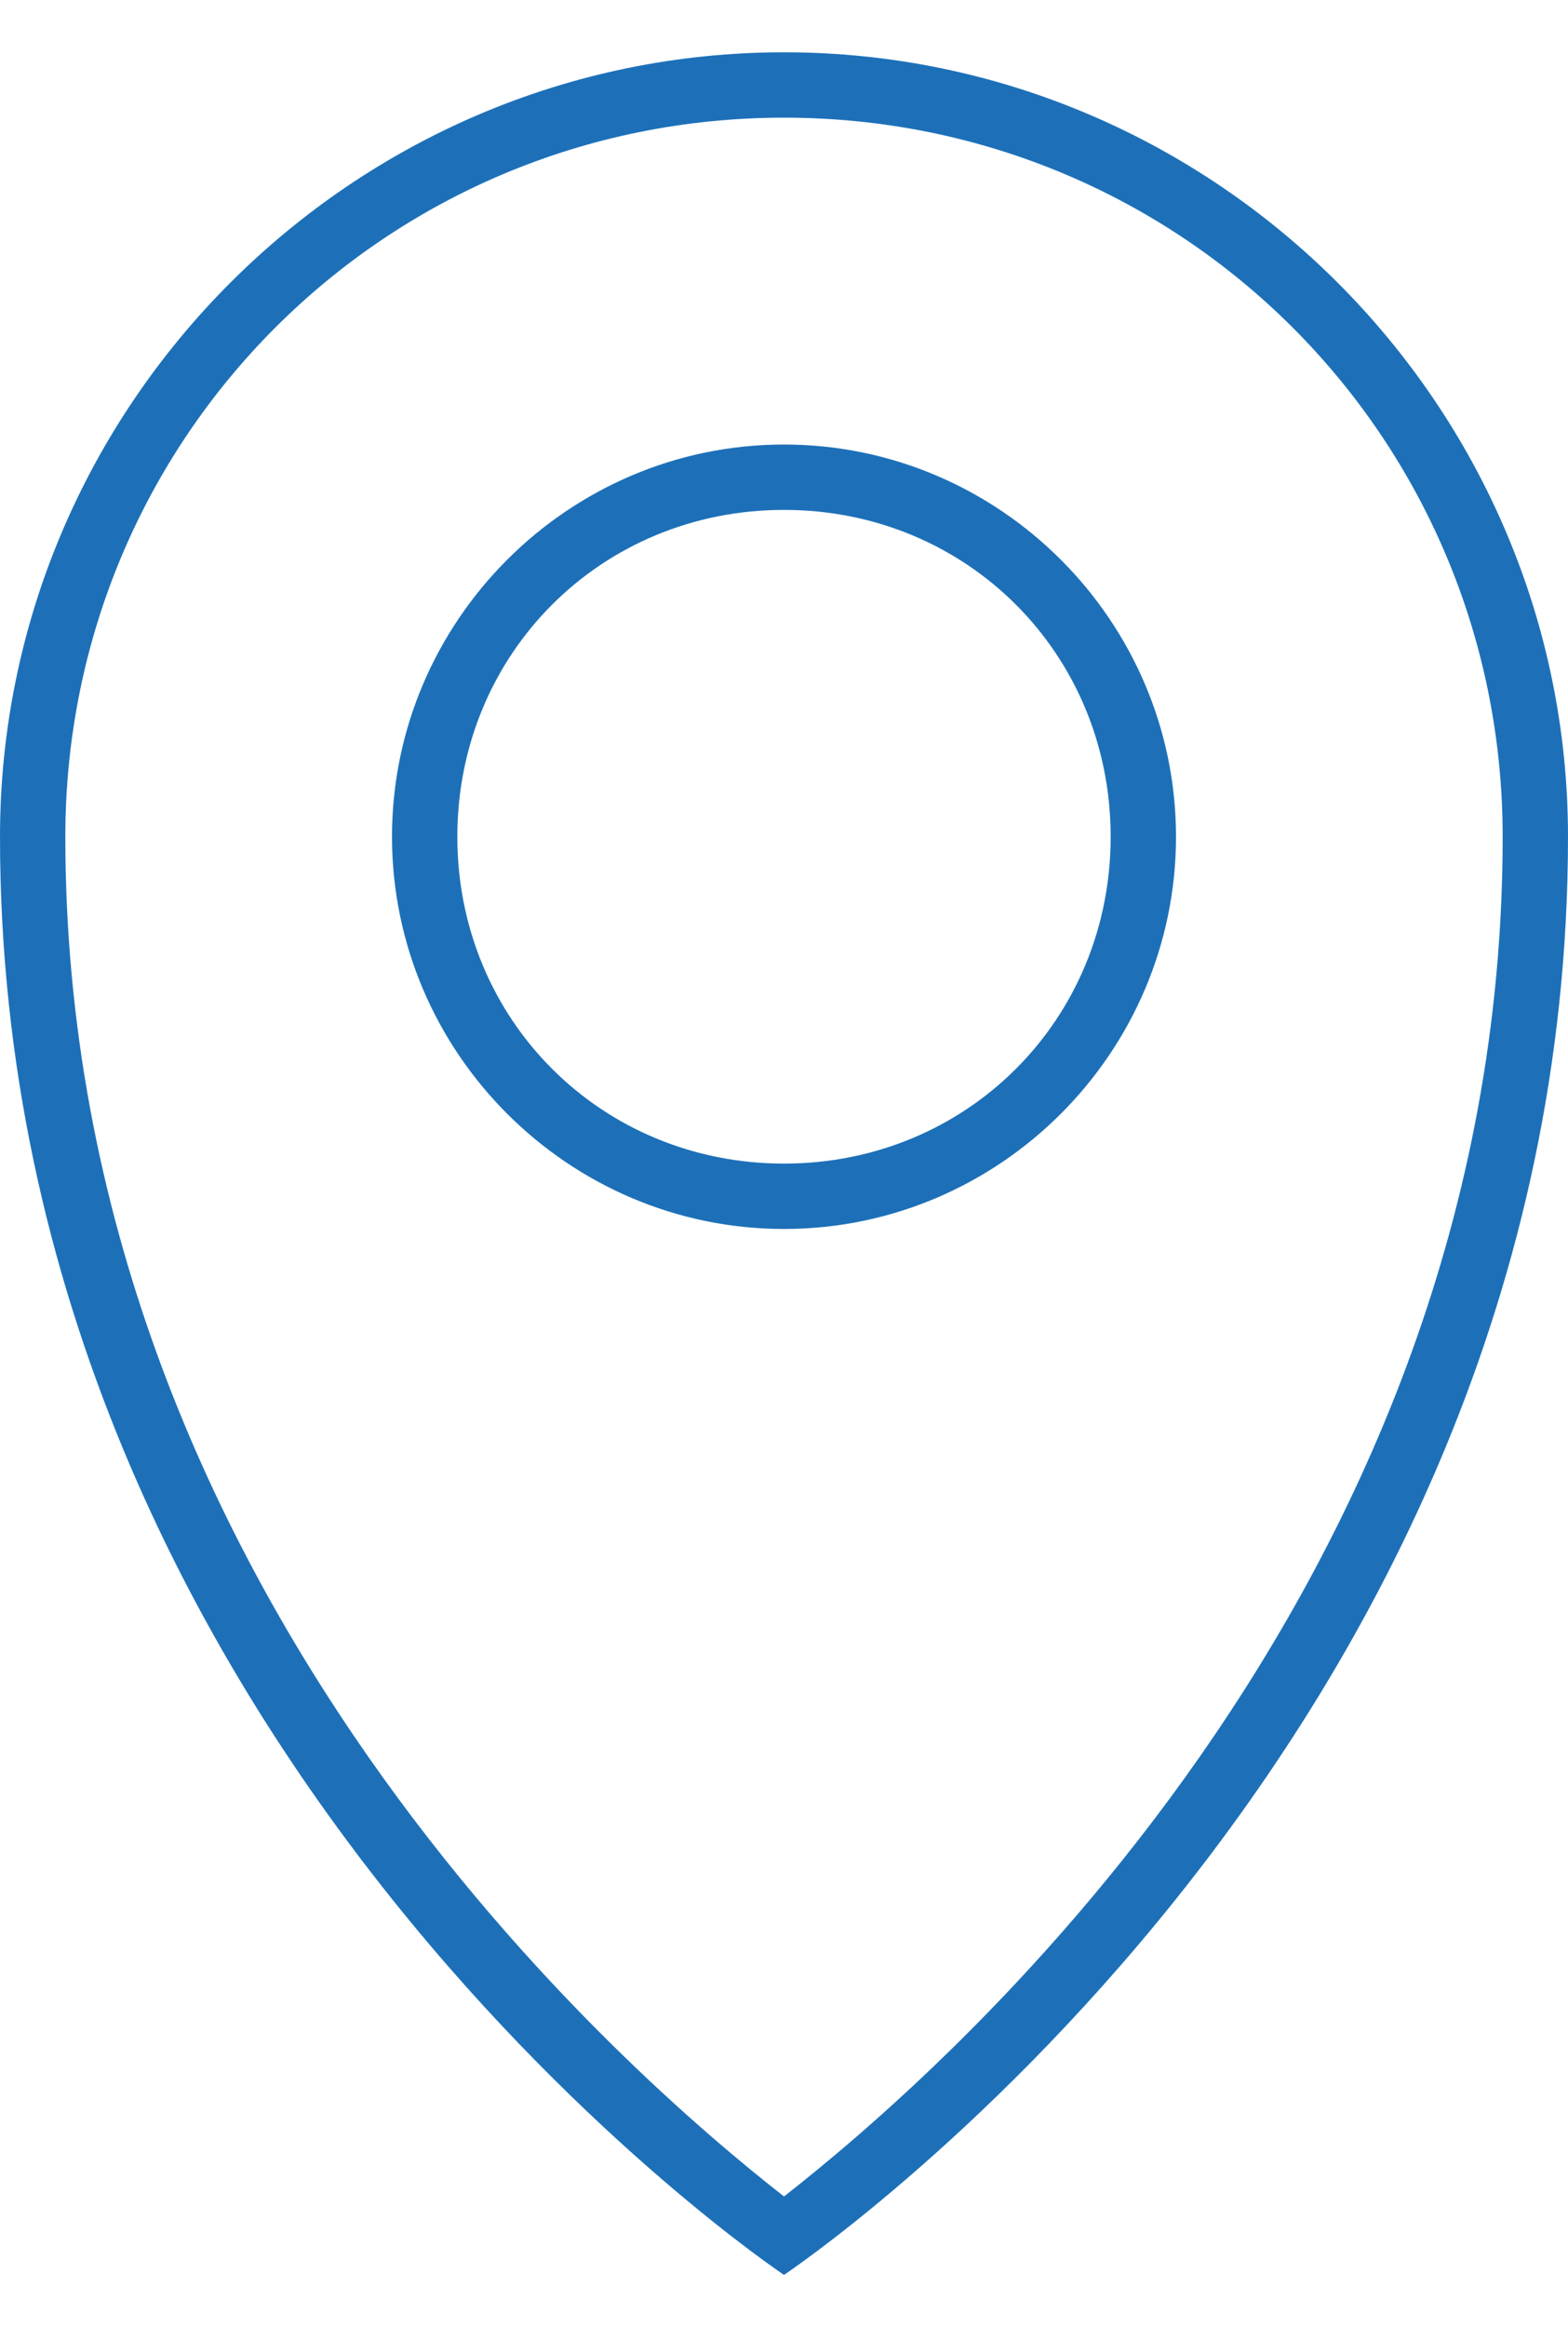
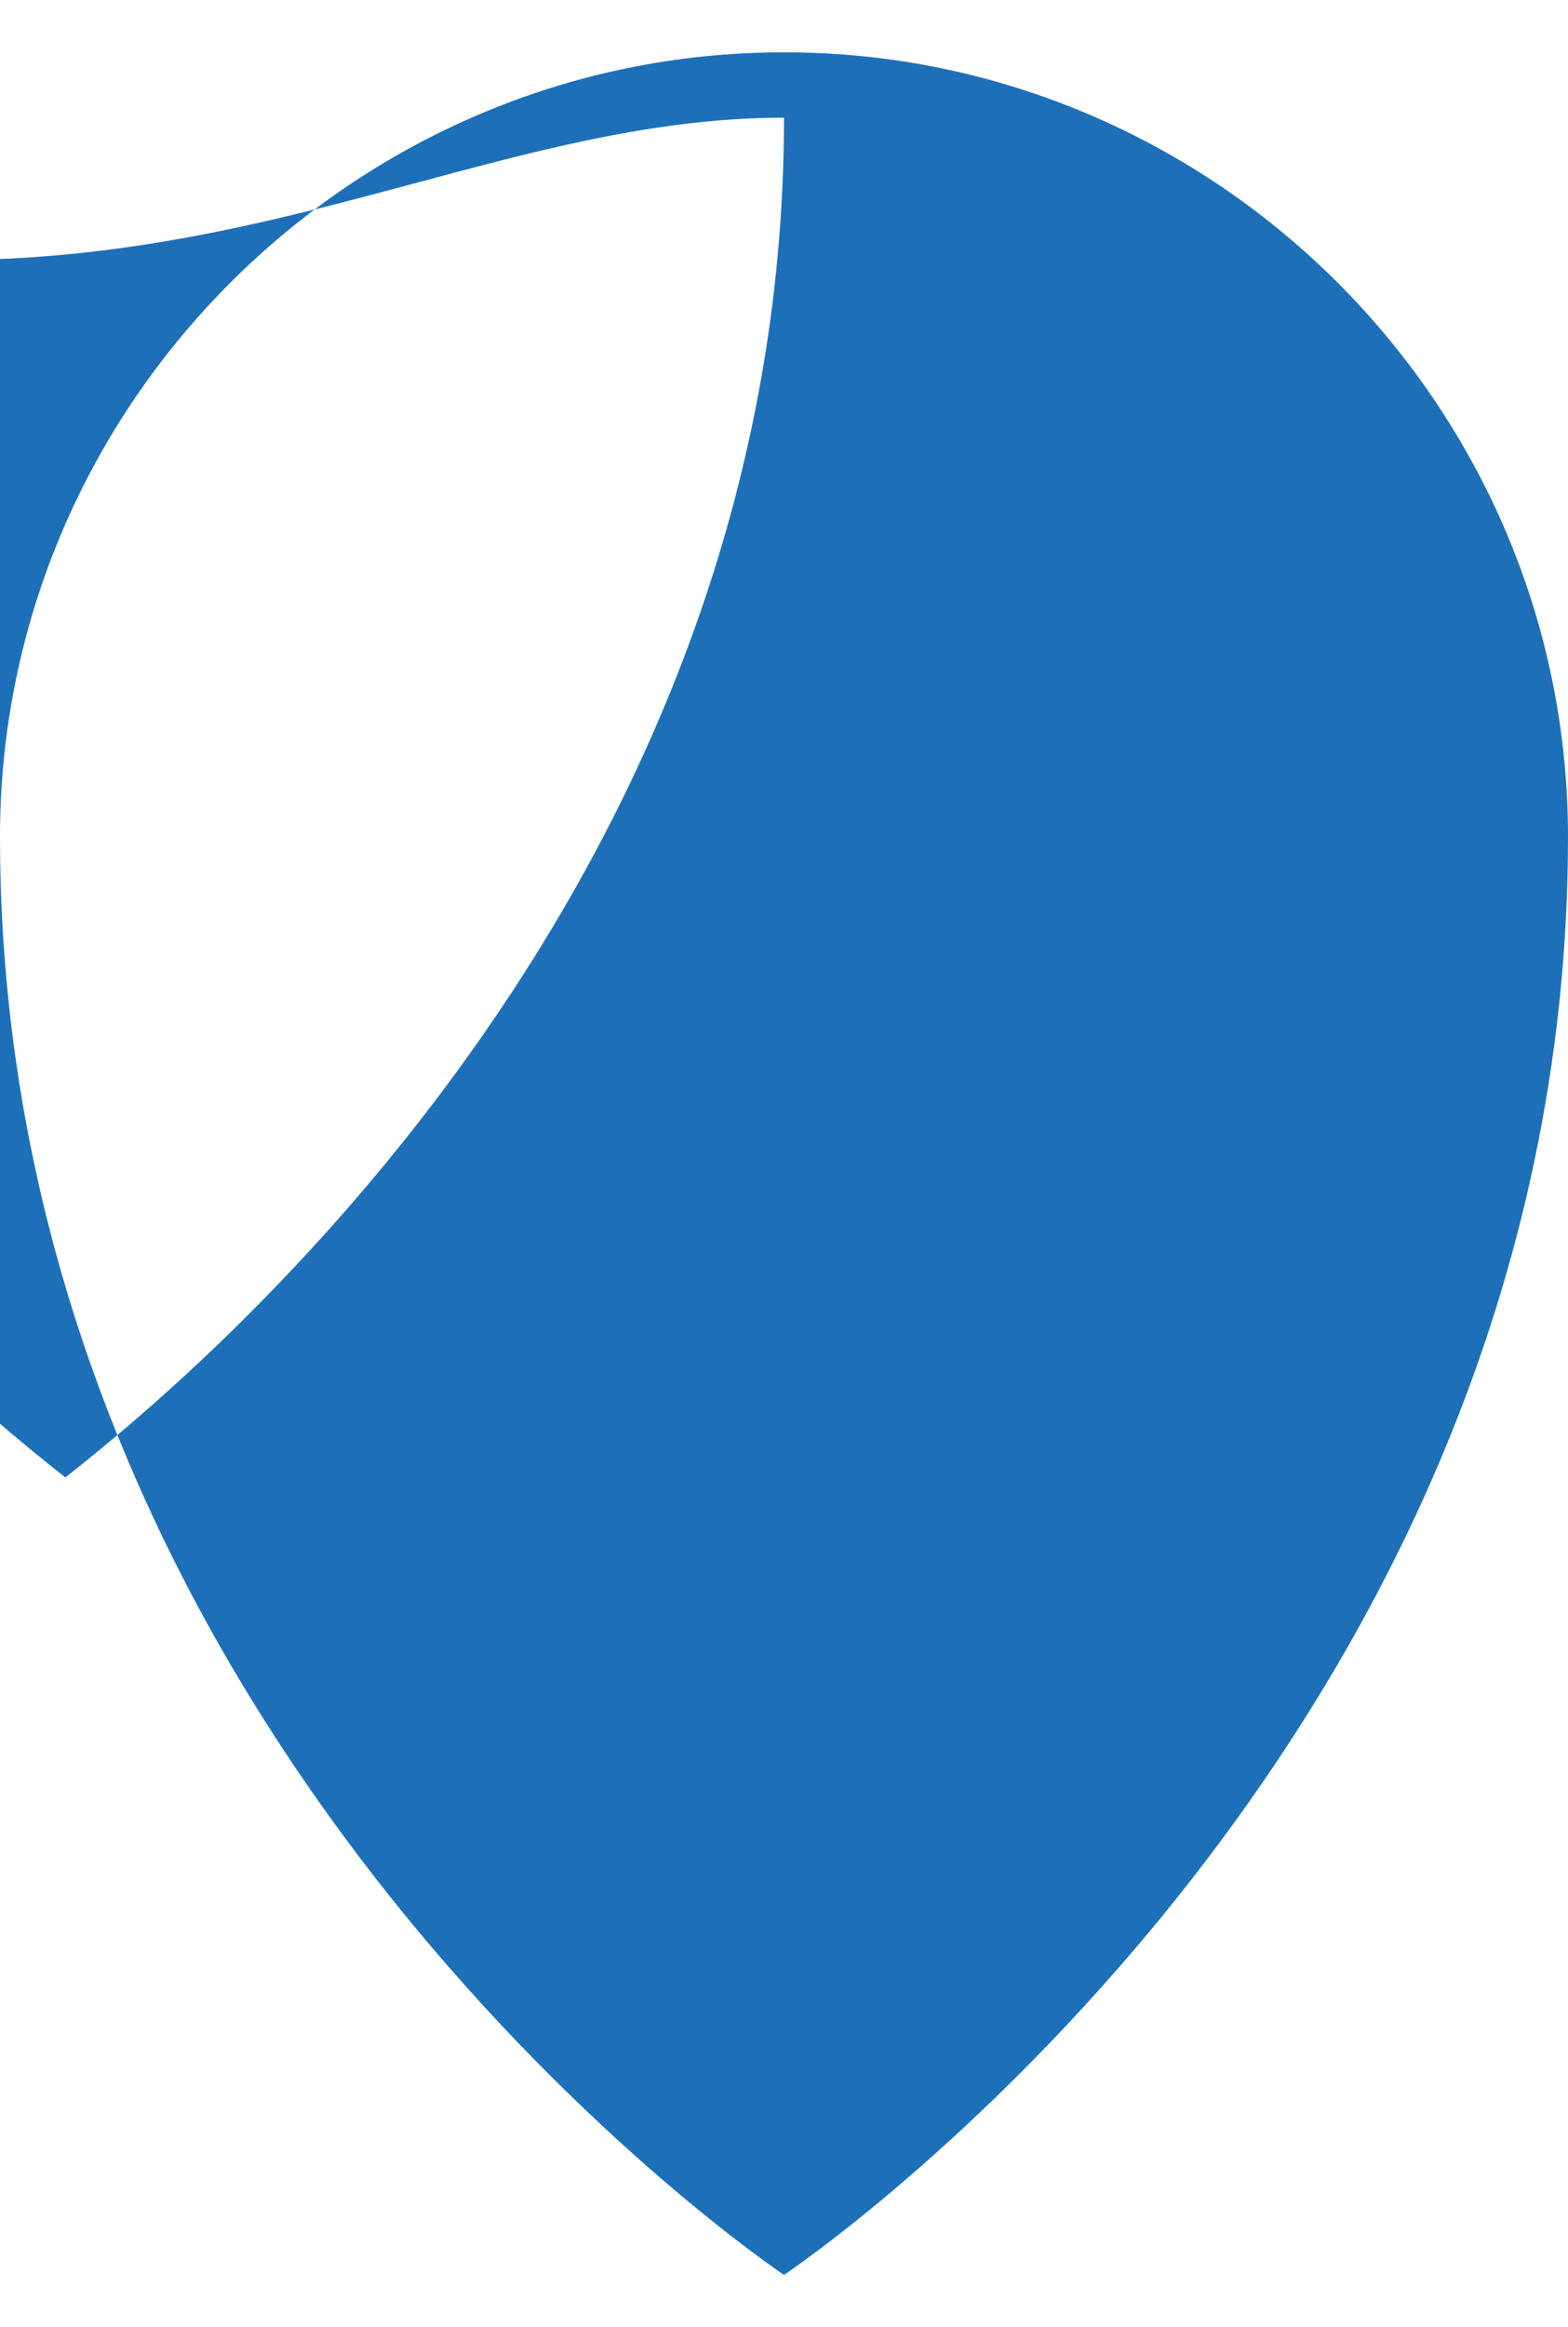
<svg xmlns="http://www.w3.org/2000/svg" version="1.1" id="Layer_1" x="0px" y="0px" viewBox="0 0 24 35.6" style="enable-background:new 0 0 24 35.6;" xml:space="preserve">
  <style type="text/css">
	.st0{fill:#1d70b8;}
</style>
  <g id="Group_52" transform="translate(0.5 0.5)">
    <g id="Path_282">
-       <path class="st0" d="M11.5,1.3c6.1,0,11,4.9,11,11c0,11.6-8.7,19-11,20.8c-2.3-1.8-11-9.2-11-20.8C0.5,6.2,5.4,1.3,11.5,1.3    L11.5,1.3 M11.5,0.3c-6.6,0-12,5.4-12,12c0,14,12,22,12,22s12-8,12-22C23.5,5.7,18.1,0.3,11.5,0.3C11.5,0.3,11.5,0.3,11.5,0.3    L11.5,0.3z" />
+       <path class="st0" d="M11.5,1.3c0,11.6-8.7,19-11,20.8c-2.3-1.8-11-9.2-11-20.8C0.5,6.2,5.4,1.3,11.5,1.3    L11.5,1.3 M11.5,0.3c-6.6,0-12,5.4-12,12c0,14,12,22,12,22s12-8,12-22C23.5,5.7,18.1,0.3,11.5,0.3C11.5,0.3,11.5,0.3,11.5,0.3    L11.5,0.3z" />
    </g>
    <g id="Ellipse_2">
-       <path class="st0" d="M11.5,7.3c2.8,0,5,2.2,5,5s-2.2,5-5,5s-5-2.2-5-5S8.7,7.3,11.5,7.3 M11.5,6.3c-3.3,0-6,2.7-6,6s2.7,6,6,6    s6-2.7,6-6S14.8,6.3,11.5,6.3L11.5,6.3z" />
-     </g>
+       </g>
  </g>
</svg>